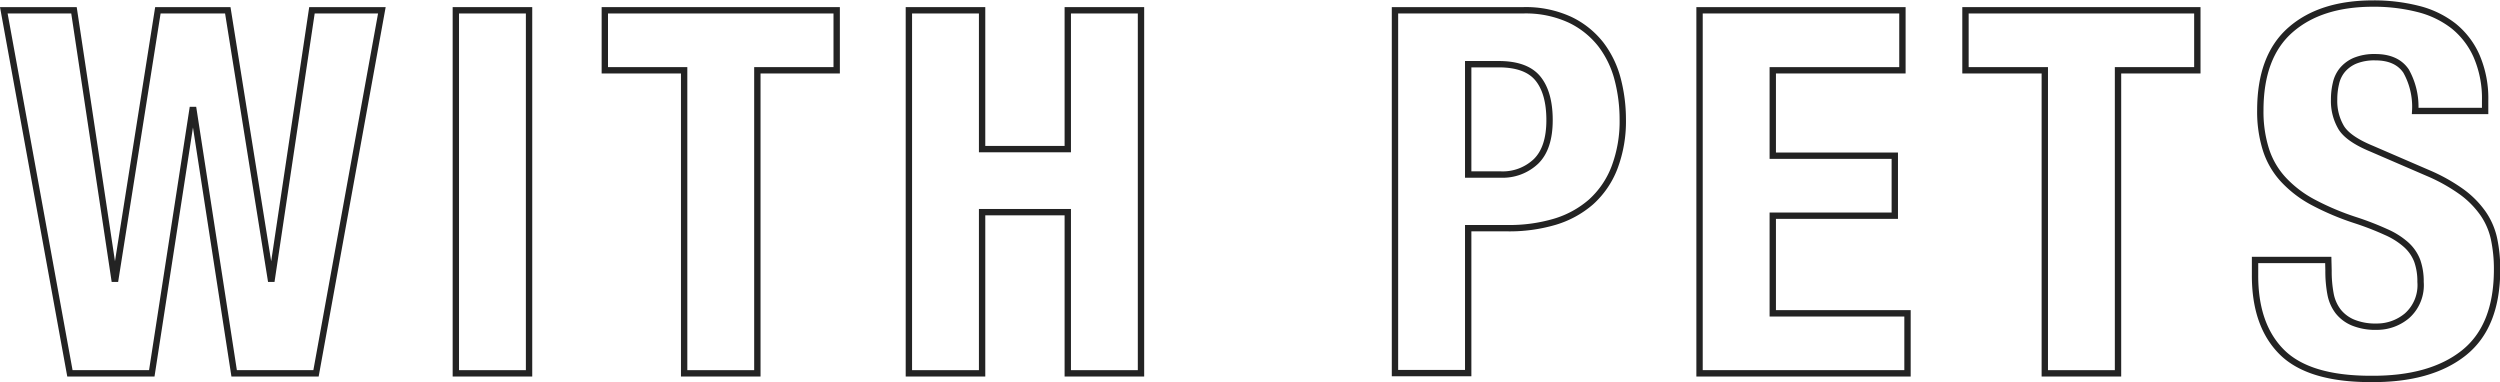
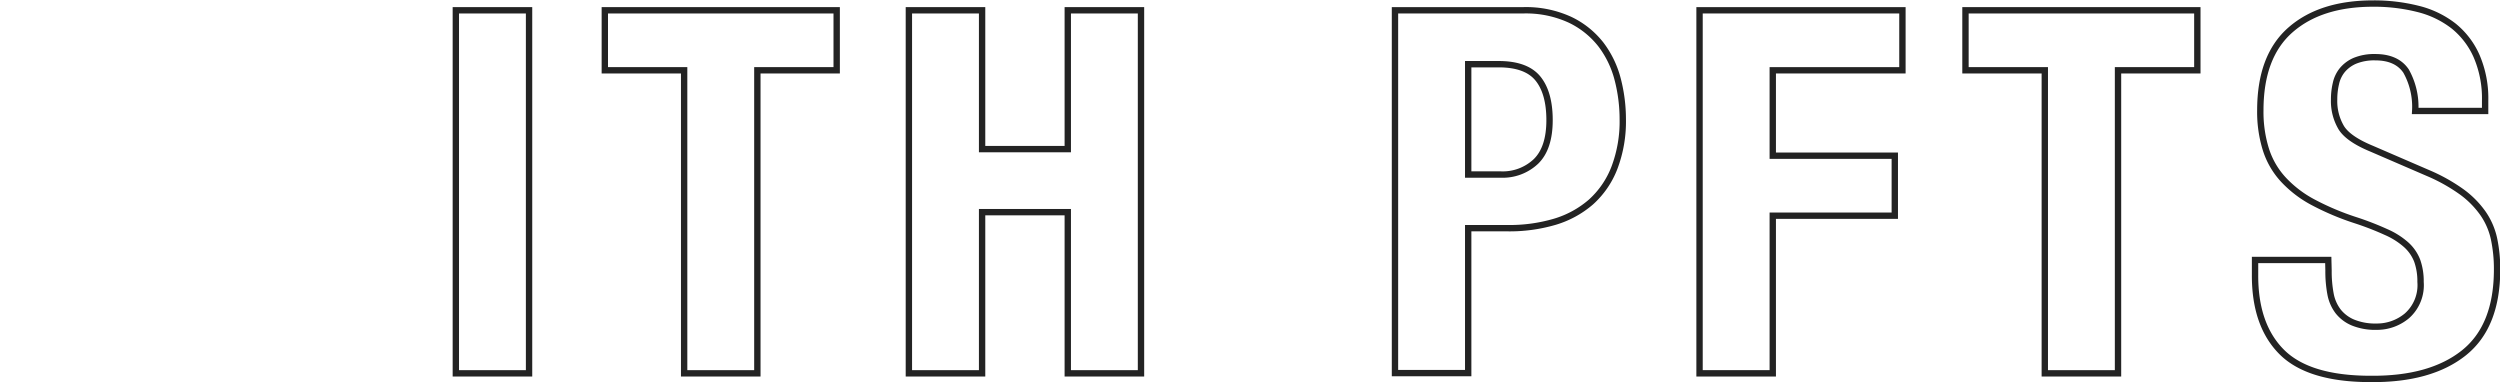
<svg xmlns="http://www.w3.org/2000/svg" viewBox="0 0 393.34 60.12">
  <defs>
    <style>.cls-1{fill:none;stroke:#232323;stroke-miterlimit:10;}</style>
  </defs>
  <title>with_pet</title>
  <g id="レイヤー_2" data-name="レイヤー 2">
    <g id="レイヤー_1-2" data-name="レイヤー 1">
-       <path class="cls-1" d="M11.64,1.62,18,43.86h.16L24.84,1.62h11L42.6,43.86h.16L49.08,1.62h11L49.72,58.74H36.84L30.44,17.3h-.16l-6.4,41.44H11L.6,1.62Z" />
      <path class="cls-1" d="M71.72,1.62H83.24V58.74H71.72Z" />
      <path class="cls-1" d="M131.64,11.06H119.16V58.74H107.64V11.06H95.16V1.62h36.48Z" />
      <path class="cls-1" d="M154.52,1.62V23.46H168V1.62h11.52V58.74H168V33.38H154.52V58.74H143V1.62Z" />
      <path class="cls-1" d="M239.64,1.62A16.6,16.6,0,0,1,247,3.1,13.57,13.57,0,0,1,251.88,7a15.41,15.41,0,0,1,2.64,5.48,25,25,0,0,1,.8,6.28A20.52,20.52,0,0,1,254,26.42a14,14,0,0,1-3.68,5.36,15.37,15.37,0,0,1-5.72,3.12,25.19,25.19,0,0,1-7.44,1H231v22.8H219.48V1.62Zm-3.52,25.84a7.6,7.6,0,0,0,5.56-2.08q2.12-2.09,2.12-6.48c0-2.88-.62-5.07-1.84-6.56s-3.28-2.24-6.16-2.24H231V27.46Z" />
-       <path class="cls-1" d="M299.32,11.06h-20.4V24.5h19.2v9.44h-19.2V49.3h21.2v9.44H267.4V1.62h31.92Z" />
+       <path class="cls-1" d="M299.32,11.06h-20.4V24.5h19.2v9.44h-19.2V49.3v9.44H267.4V1.62h31.92Z" />
      <path class="cls-1" d="M345.72,11.06H333.24V58.74H321.72V11.06H309.24V1.62h36.48Z" />
      <path class="cls-1" d="M366.36,42.58a19.38,19.38,0,0,0,.31,3.64A6.45,6.45,0,0,0,367.88,49a5.85,5.85,0,0,0,2.36,1.76,9.3,9.3,0,0,0,3.72.64,7.33,7.33,0,0,0,4.75-1.72,6.44,6.44,0,0,0,2.13-5.32,9.68,9.68,0,0,0-.52-3.32,6.56,6.56,0,0,0-1.73-2.52,11.91,11.91,0,0,0-3.15-2,45.69,45.69,0,0,0-4.85-1.88,41.45,41.45,0,0,1-6.63-2.8,17.72,17.72,0,0,1-4.68-3.56,12.54,12.54,0,0,1-2.76-4.72,19.77,19.77,0,0,1-.89-6.2q0-8.48,4.73-12.64t13-4.16a28.17,28.17,0,0,1,7.08.84A14.93,14.93,0,0,1,386,4.06a12.58,12.58,0,0,1,3.67,4.8,16.75,16.75,0,0,1,1.33,7v1.6H380a11.47,11.47,0,0,0-1.44-6.28Q377.08,9,373.71,9a8,8,0,0,0-3.19.56,5.29,5.29,0,0,0-2,1.48,5,5,0,0,0-1,2.12,10.72,10.72,0,0,0-.28,2.48,8.22,8.22,0,0,0,1.12,4.44q1.11,1.8,4.8,3.32L382,27.22a27.51,27.51,0,0,1,5.36,3,14.57,14.57,0,0,1,3.31,3.36,11.15,11.15,0,0,1,1.73,4,22.81,22.81,0,0,1,.48,4.8q0,9-5.25,13.16T373,59.62q-9.76,0-14-4.24t-4.2-12.16V40.9h11.52Z" />
    </g>
  </g>
</svg>